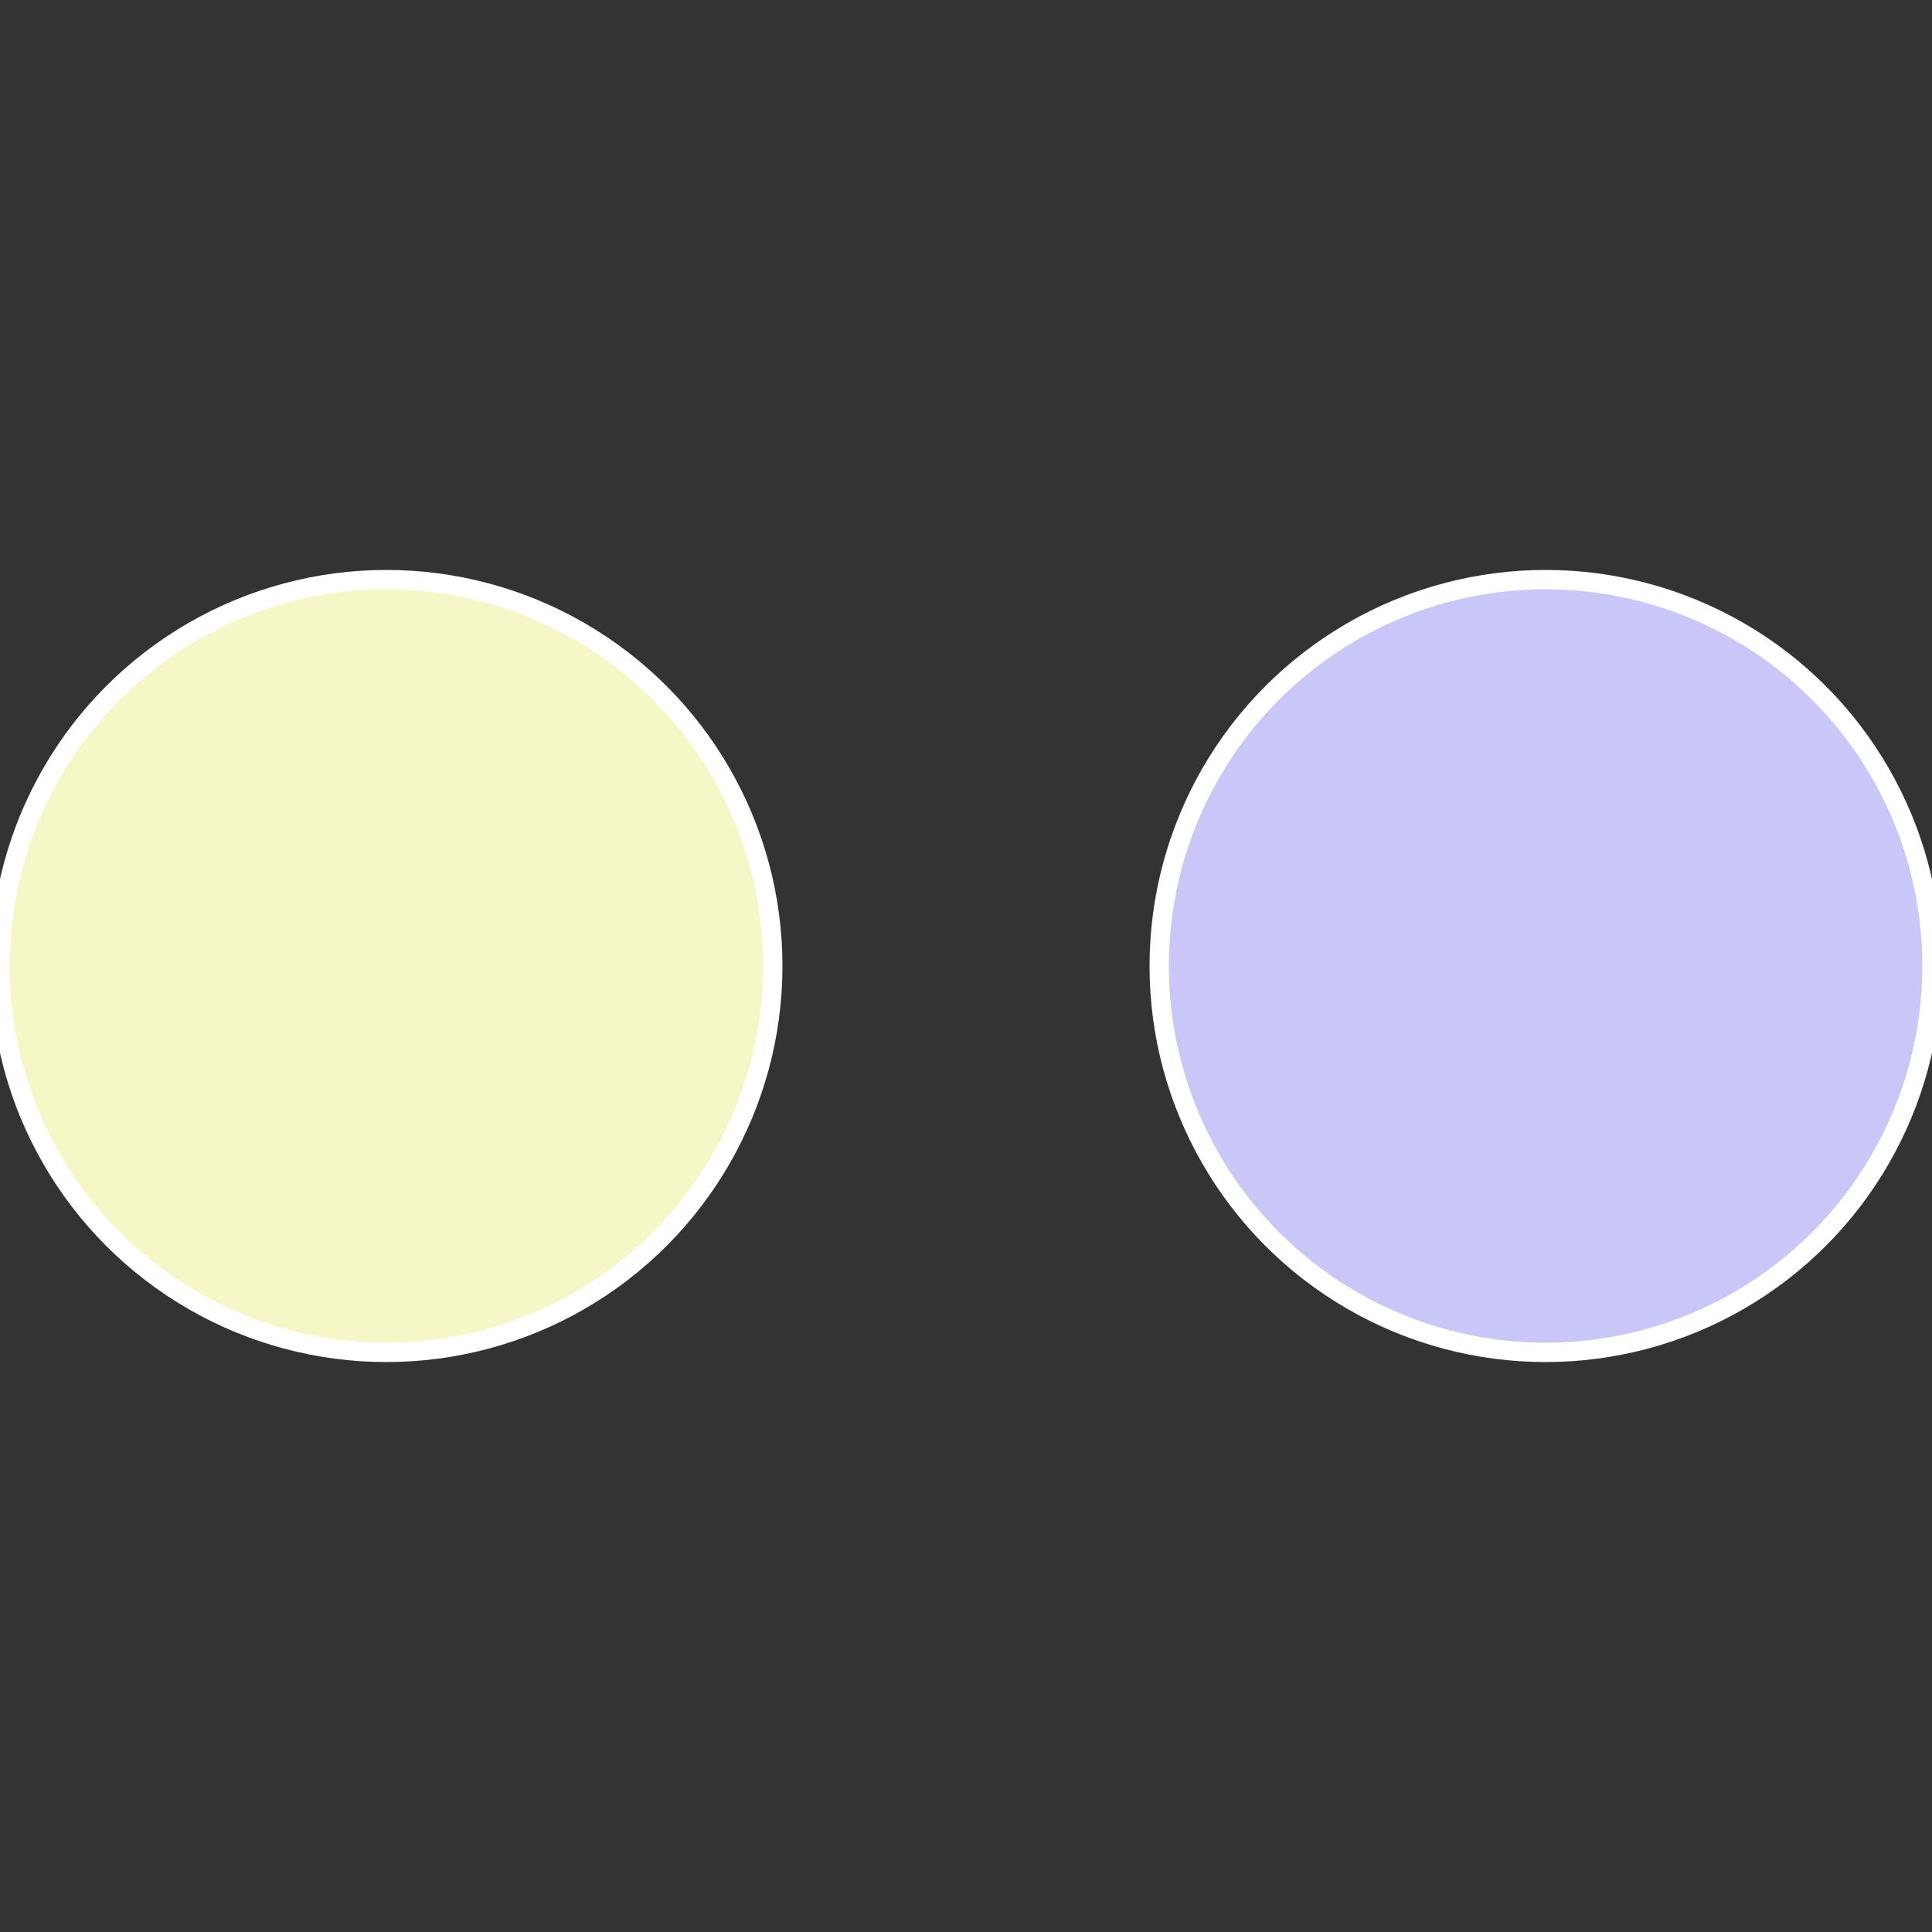
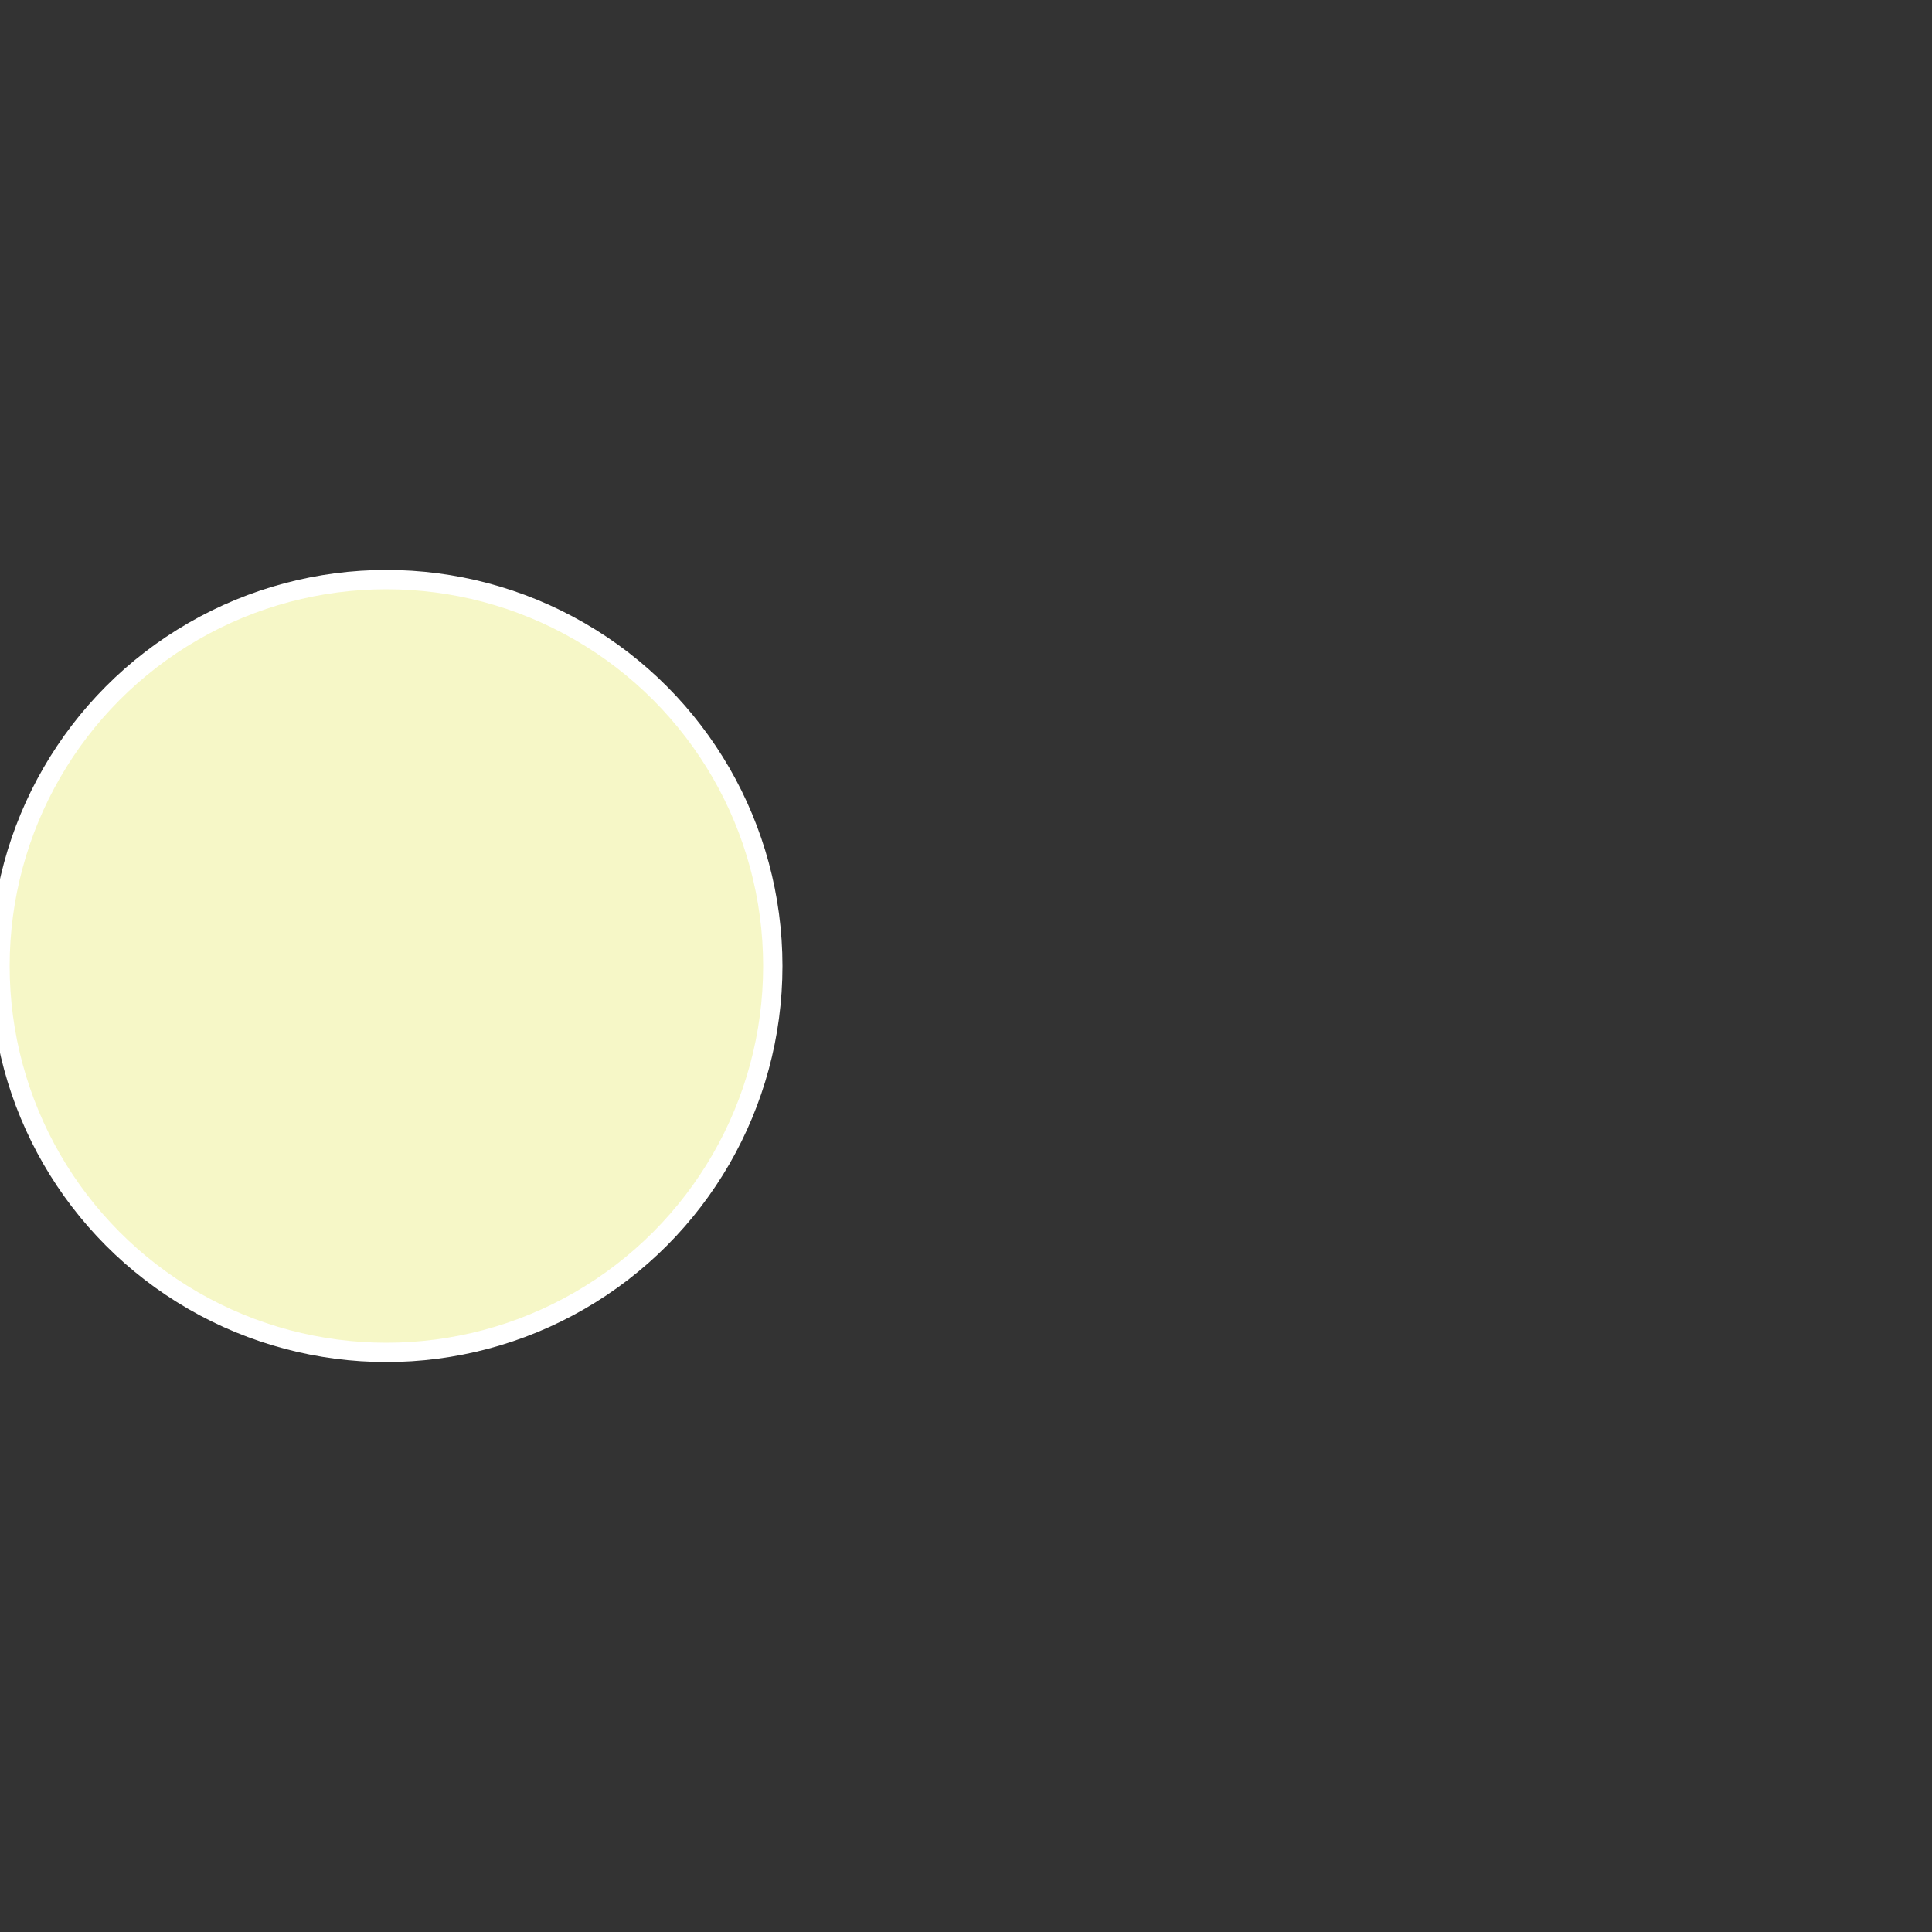
<svg xmlns="http://www.w3.org/2000/svg" width="500" height="500" viewBox="-1 -1 2 2">
  <rect x="-1" y="-1" width="2" height="2" fill="#333333" stroke="none" />
-   <circle cx="0.6" cy="0" r="0.4" fill="#c8c7f7" stroke="#fff" stroke-width="1%" />
  <circle cx="-0.6" cy="7.3478807948841E-17" r="0.4" fill="#f6f7c7" stroke="#fff" stroke-width="1%" />
</svg>